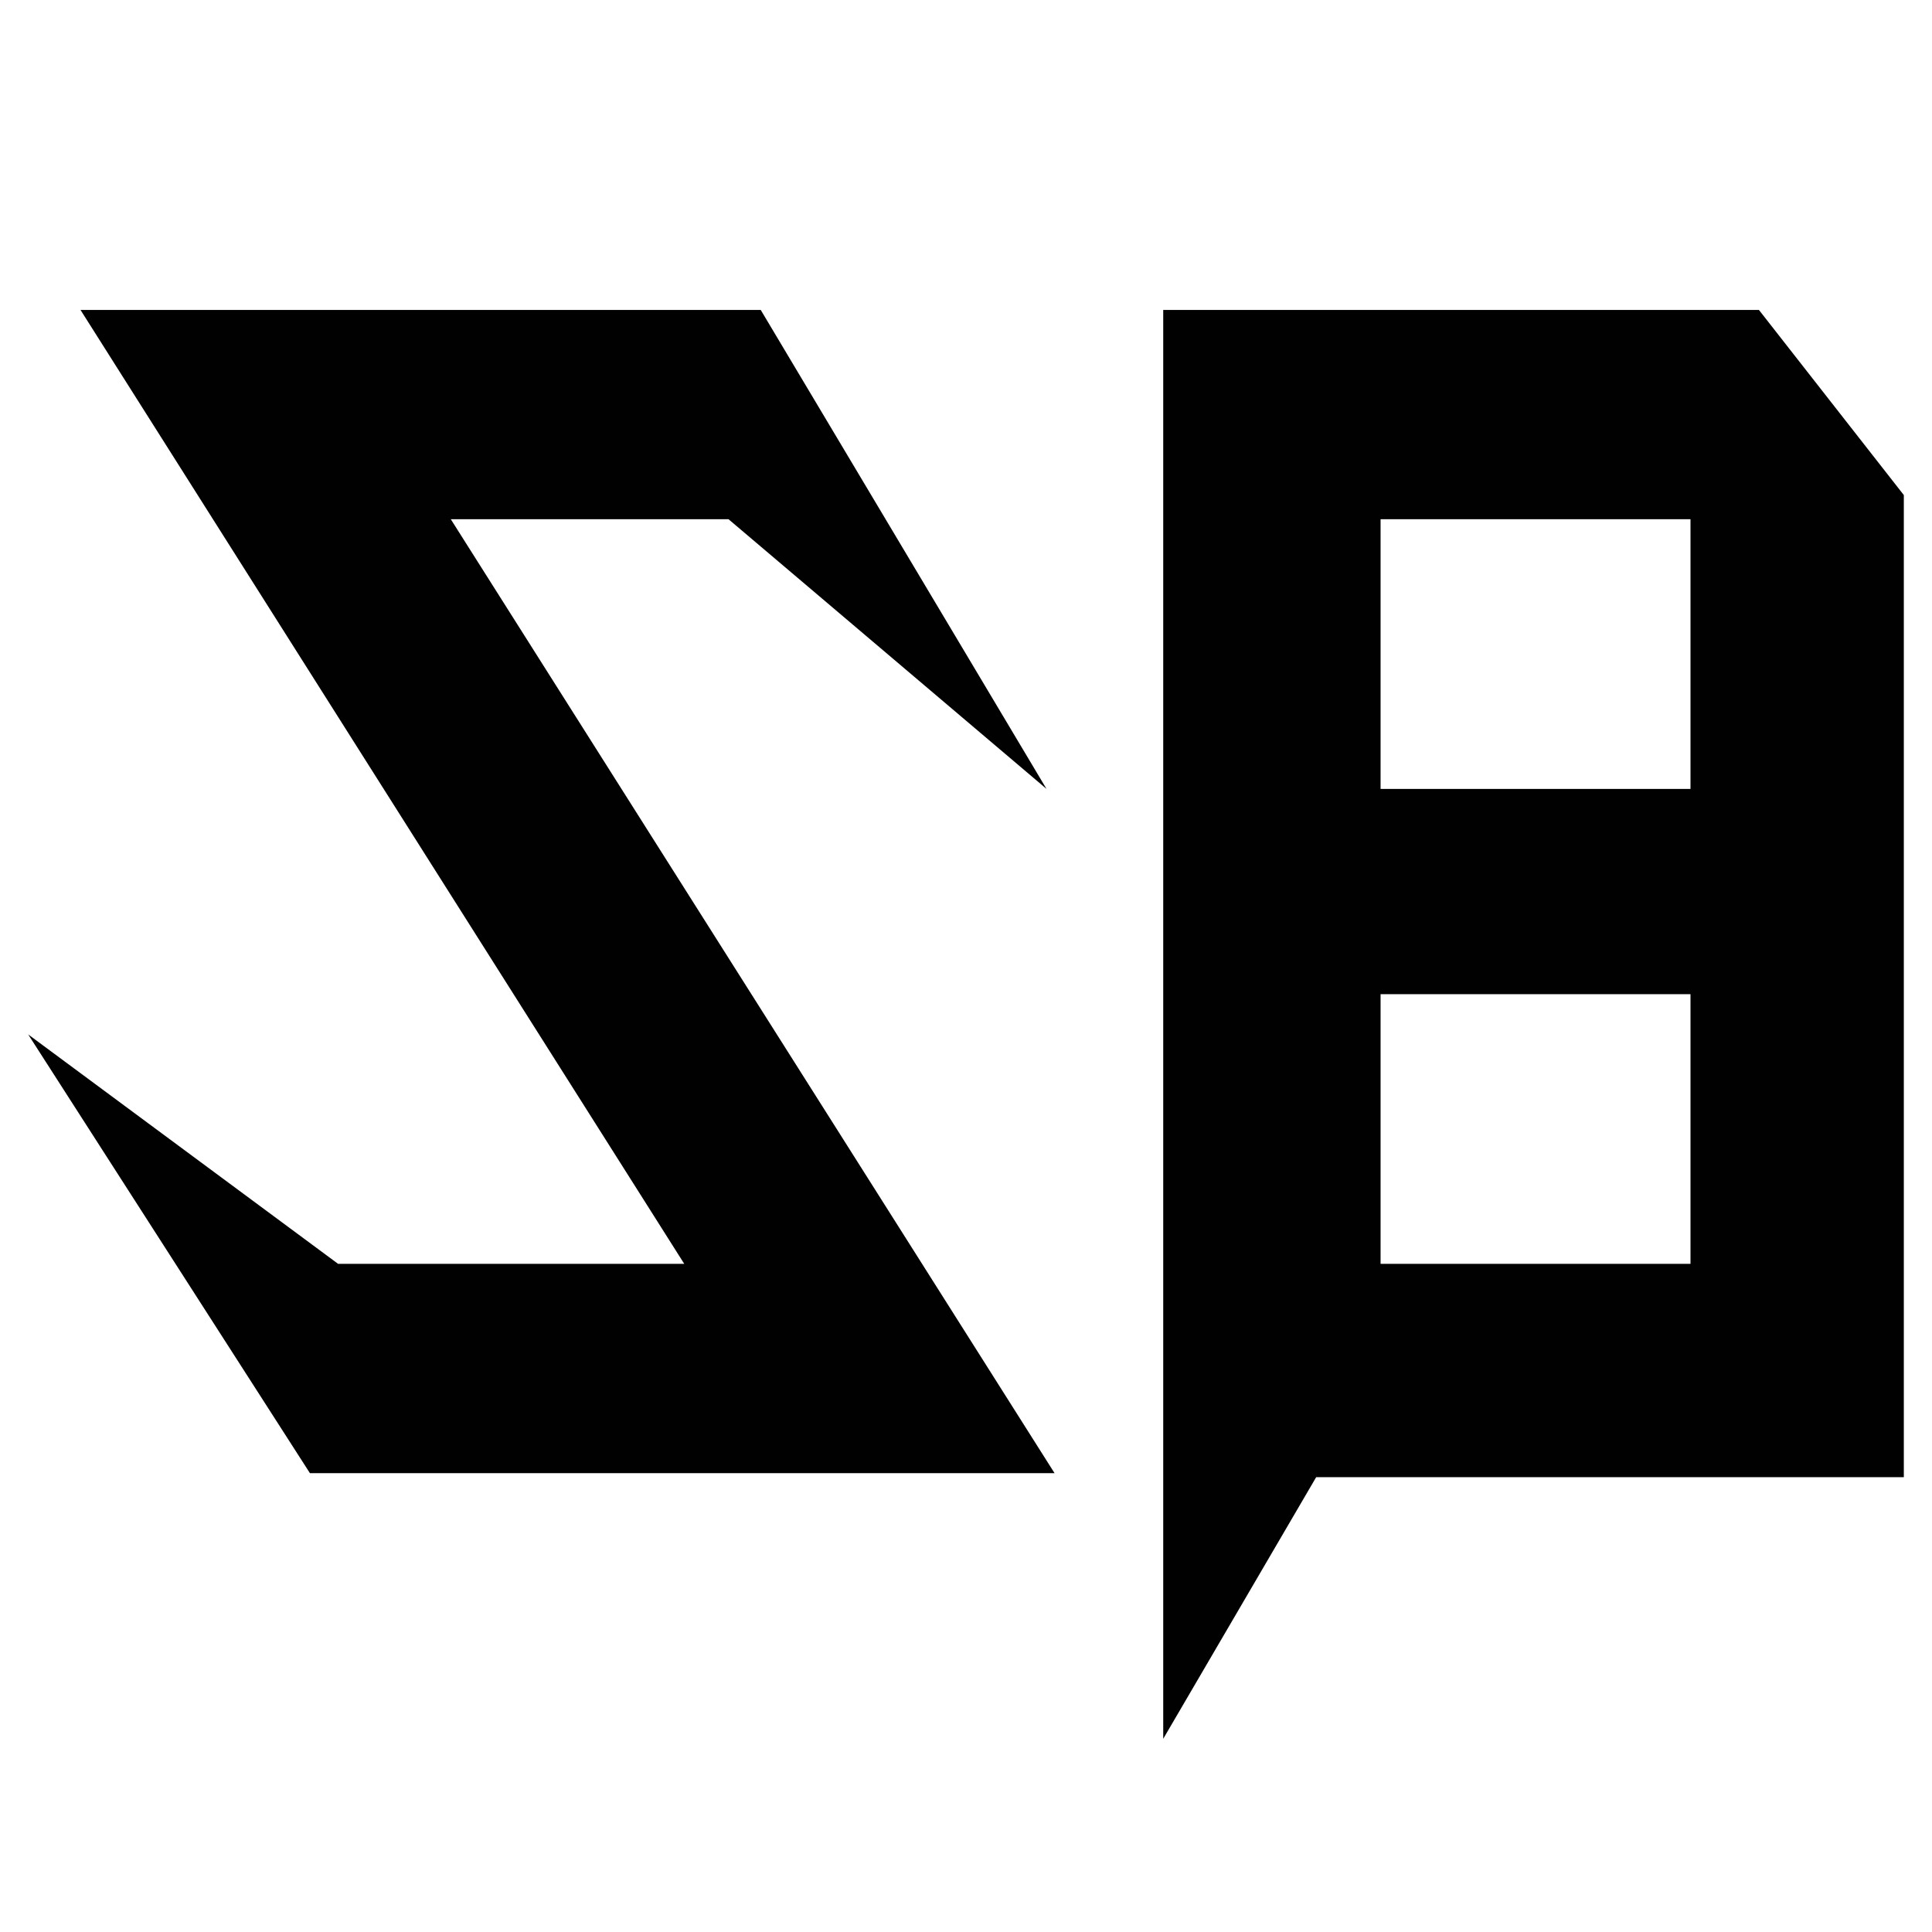
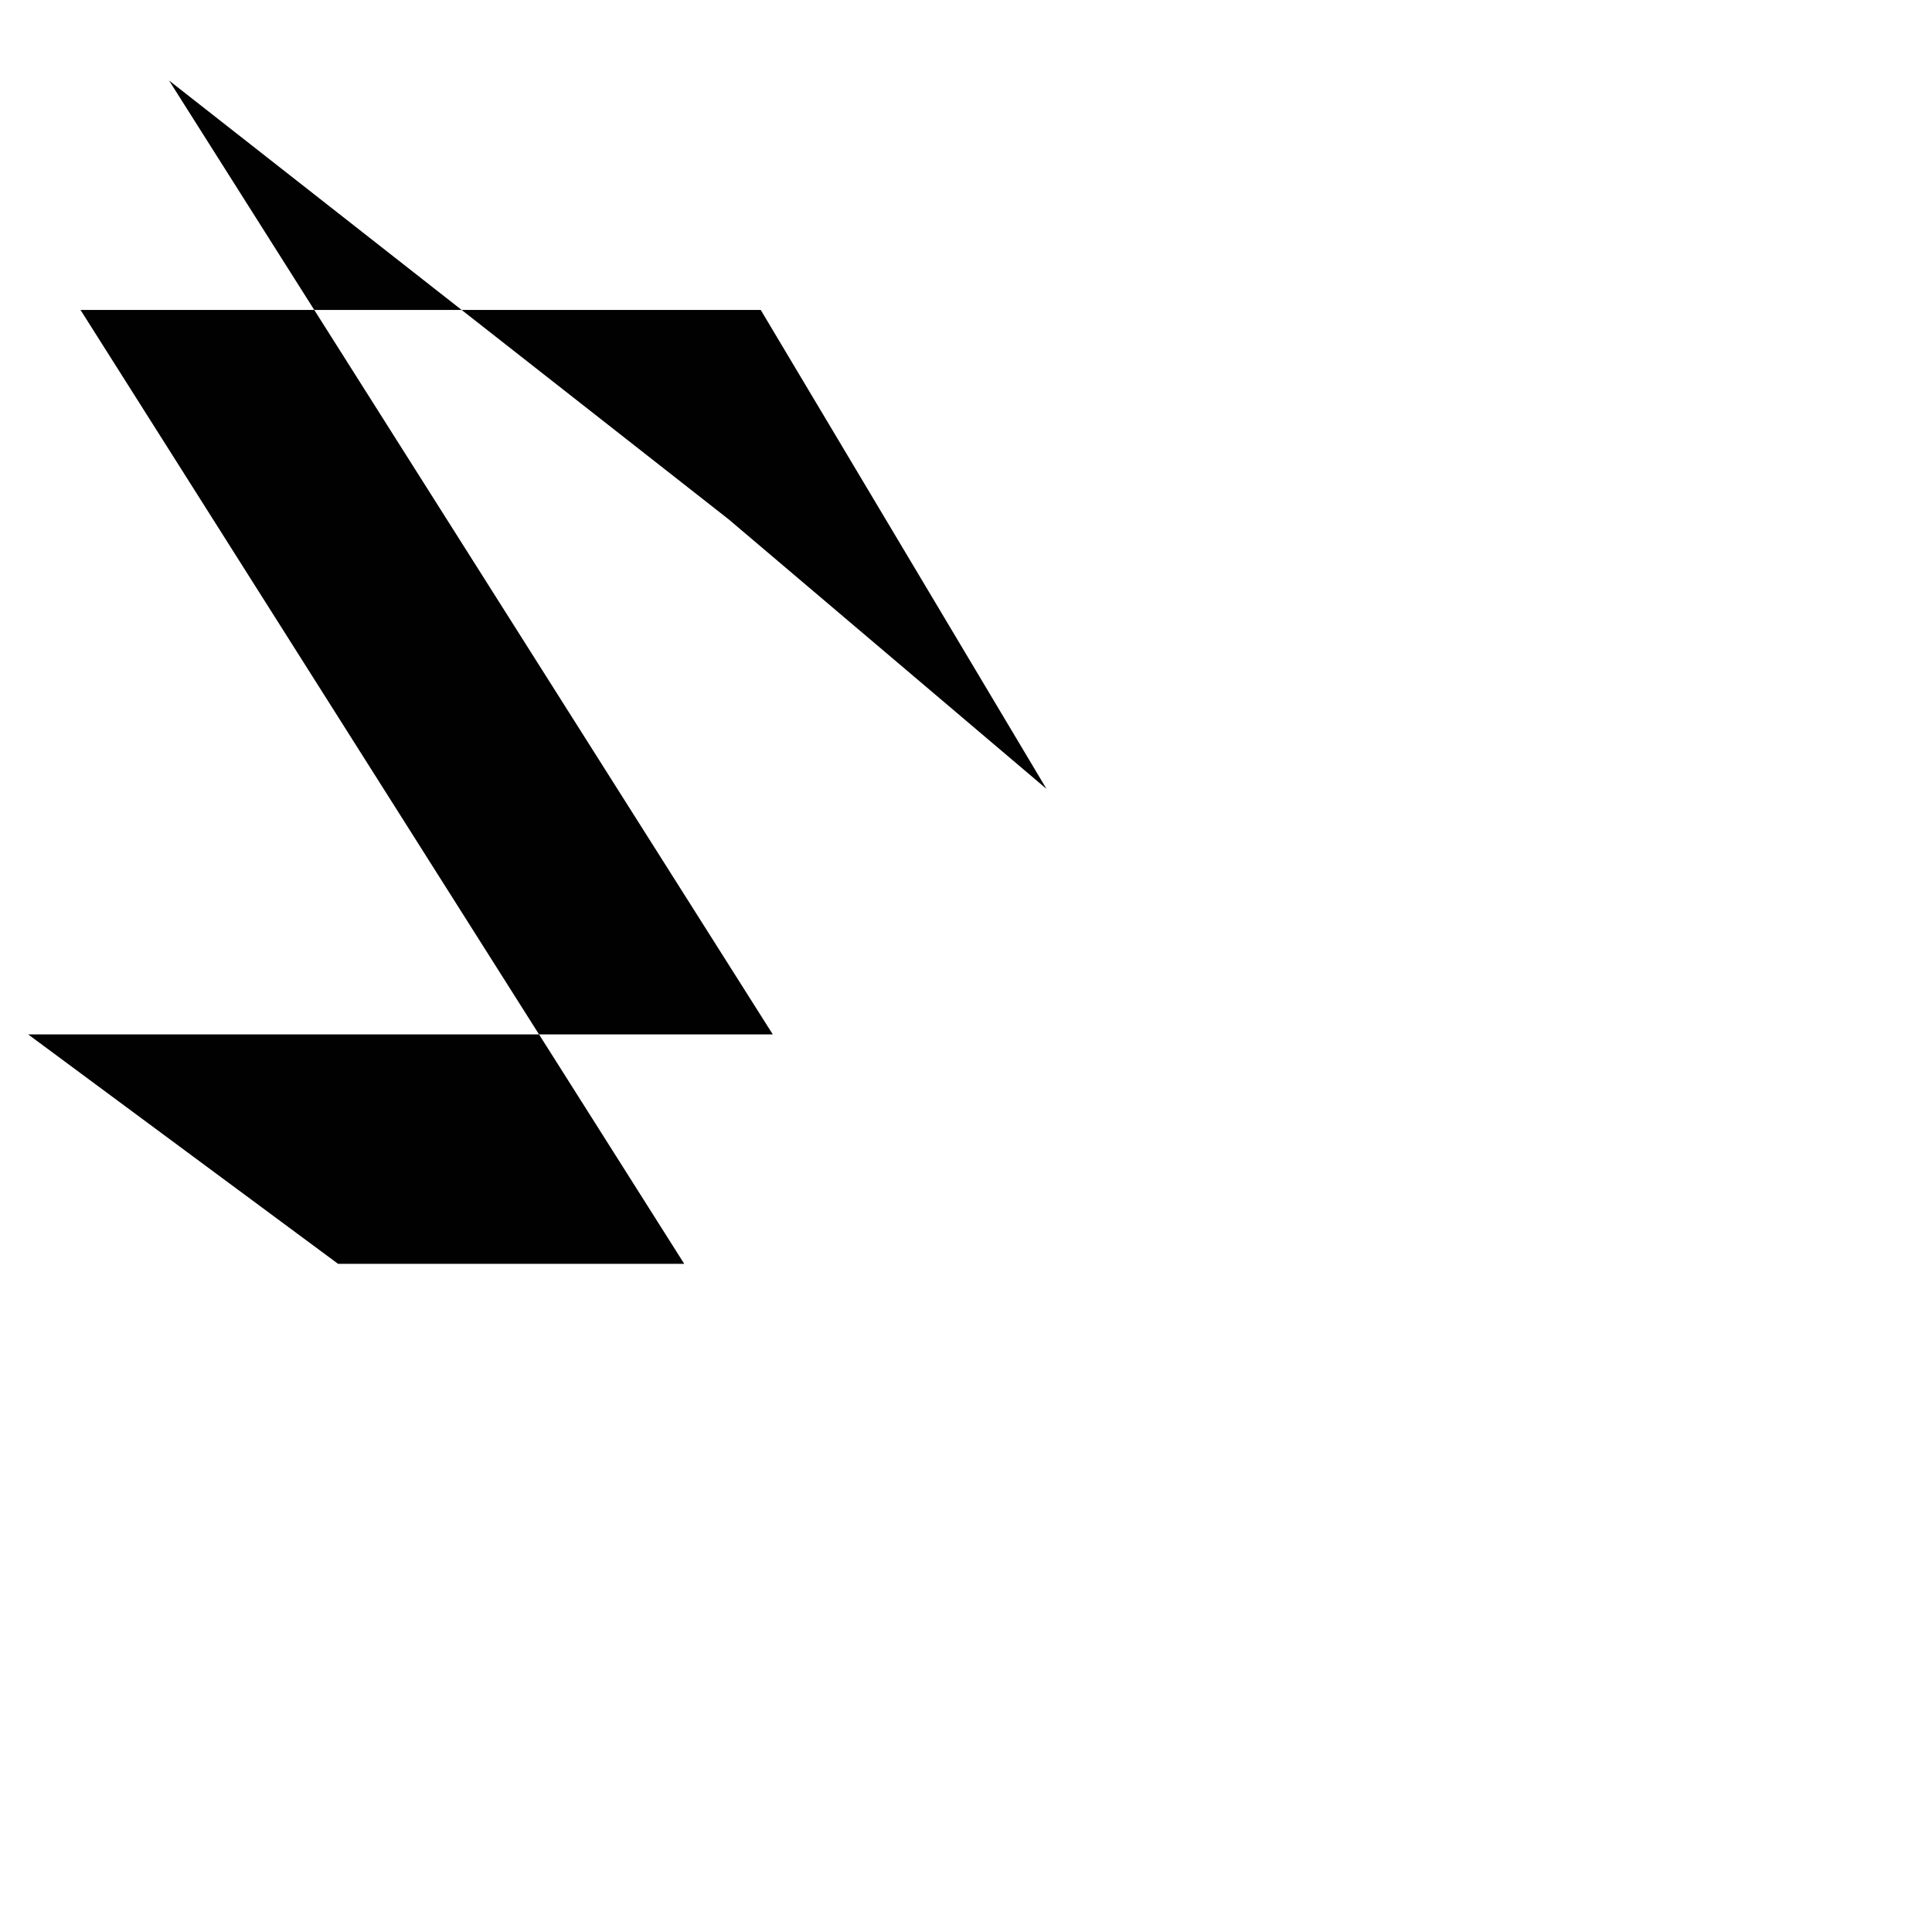
<svg xmlns="http://www.w3.org/2000/svg" data-bbox="0.7 7.7 46.6 35.5" viewBox="0 0 48 48" data-type="color">
  <g>
-     <path fill="#010101" d="m18.1 12.9 7.9 6.7-7.1-11.9H2l15 23.7H8.4L.7 25.7l7 10.9h18.5l-15-23.7z" data-color="1" />
-     <path d="M28.9 7.7v35.5l3.8-6.5h14.6V12.3l-3.6-4.6zM42 31.4h-7.7v-6.7H42zm0-11.8h-7.7v-6.7H42z" fill="#010101" data-color="1" />
+     <path fill="#010101" d="m18.1 12.9 7.9 6.7-7.1-11.9H2l15 23.7H8.4L.7 25.7h18.5l-15-23.7z" data-color="1" />
  </g>
</svg>